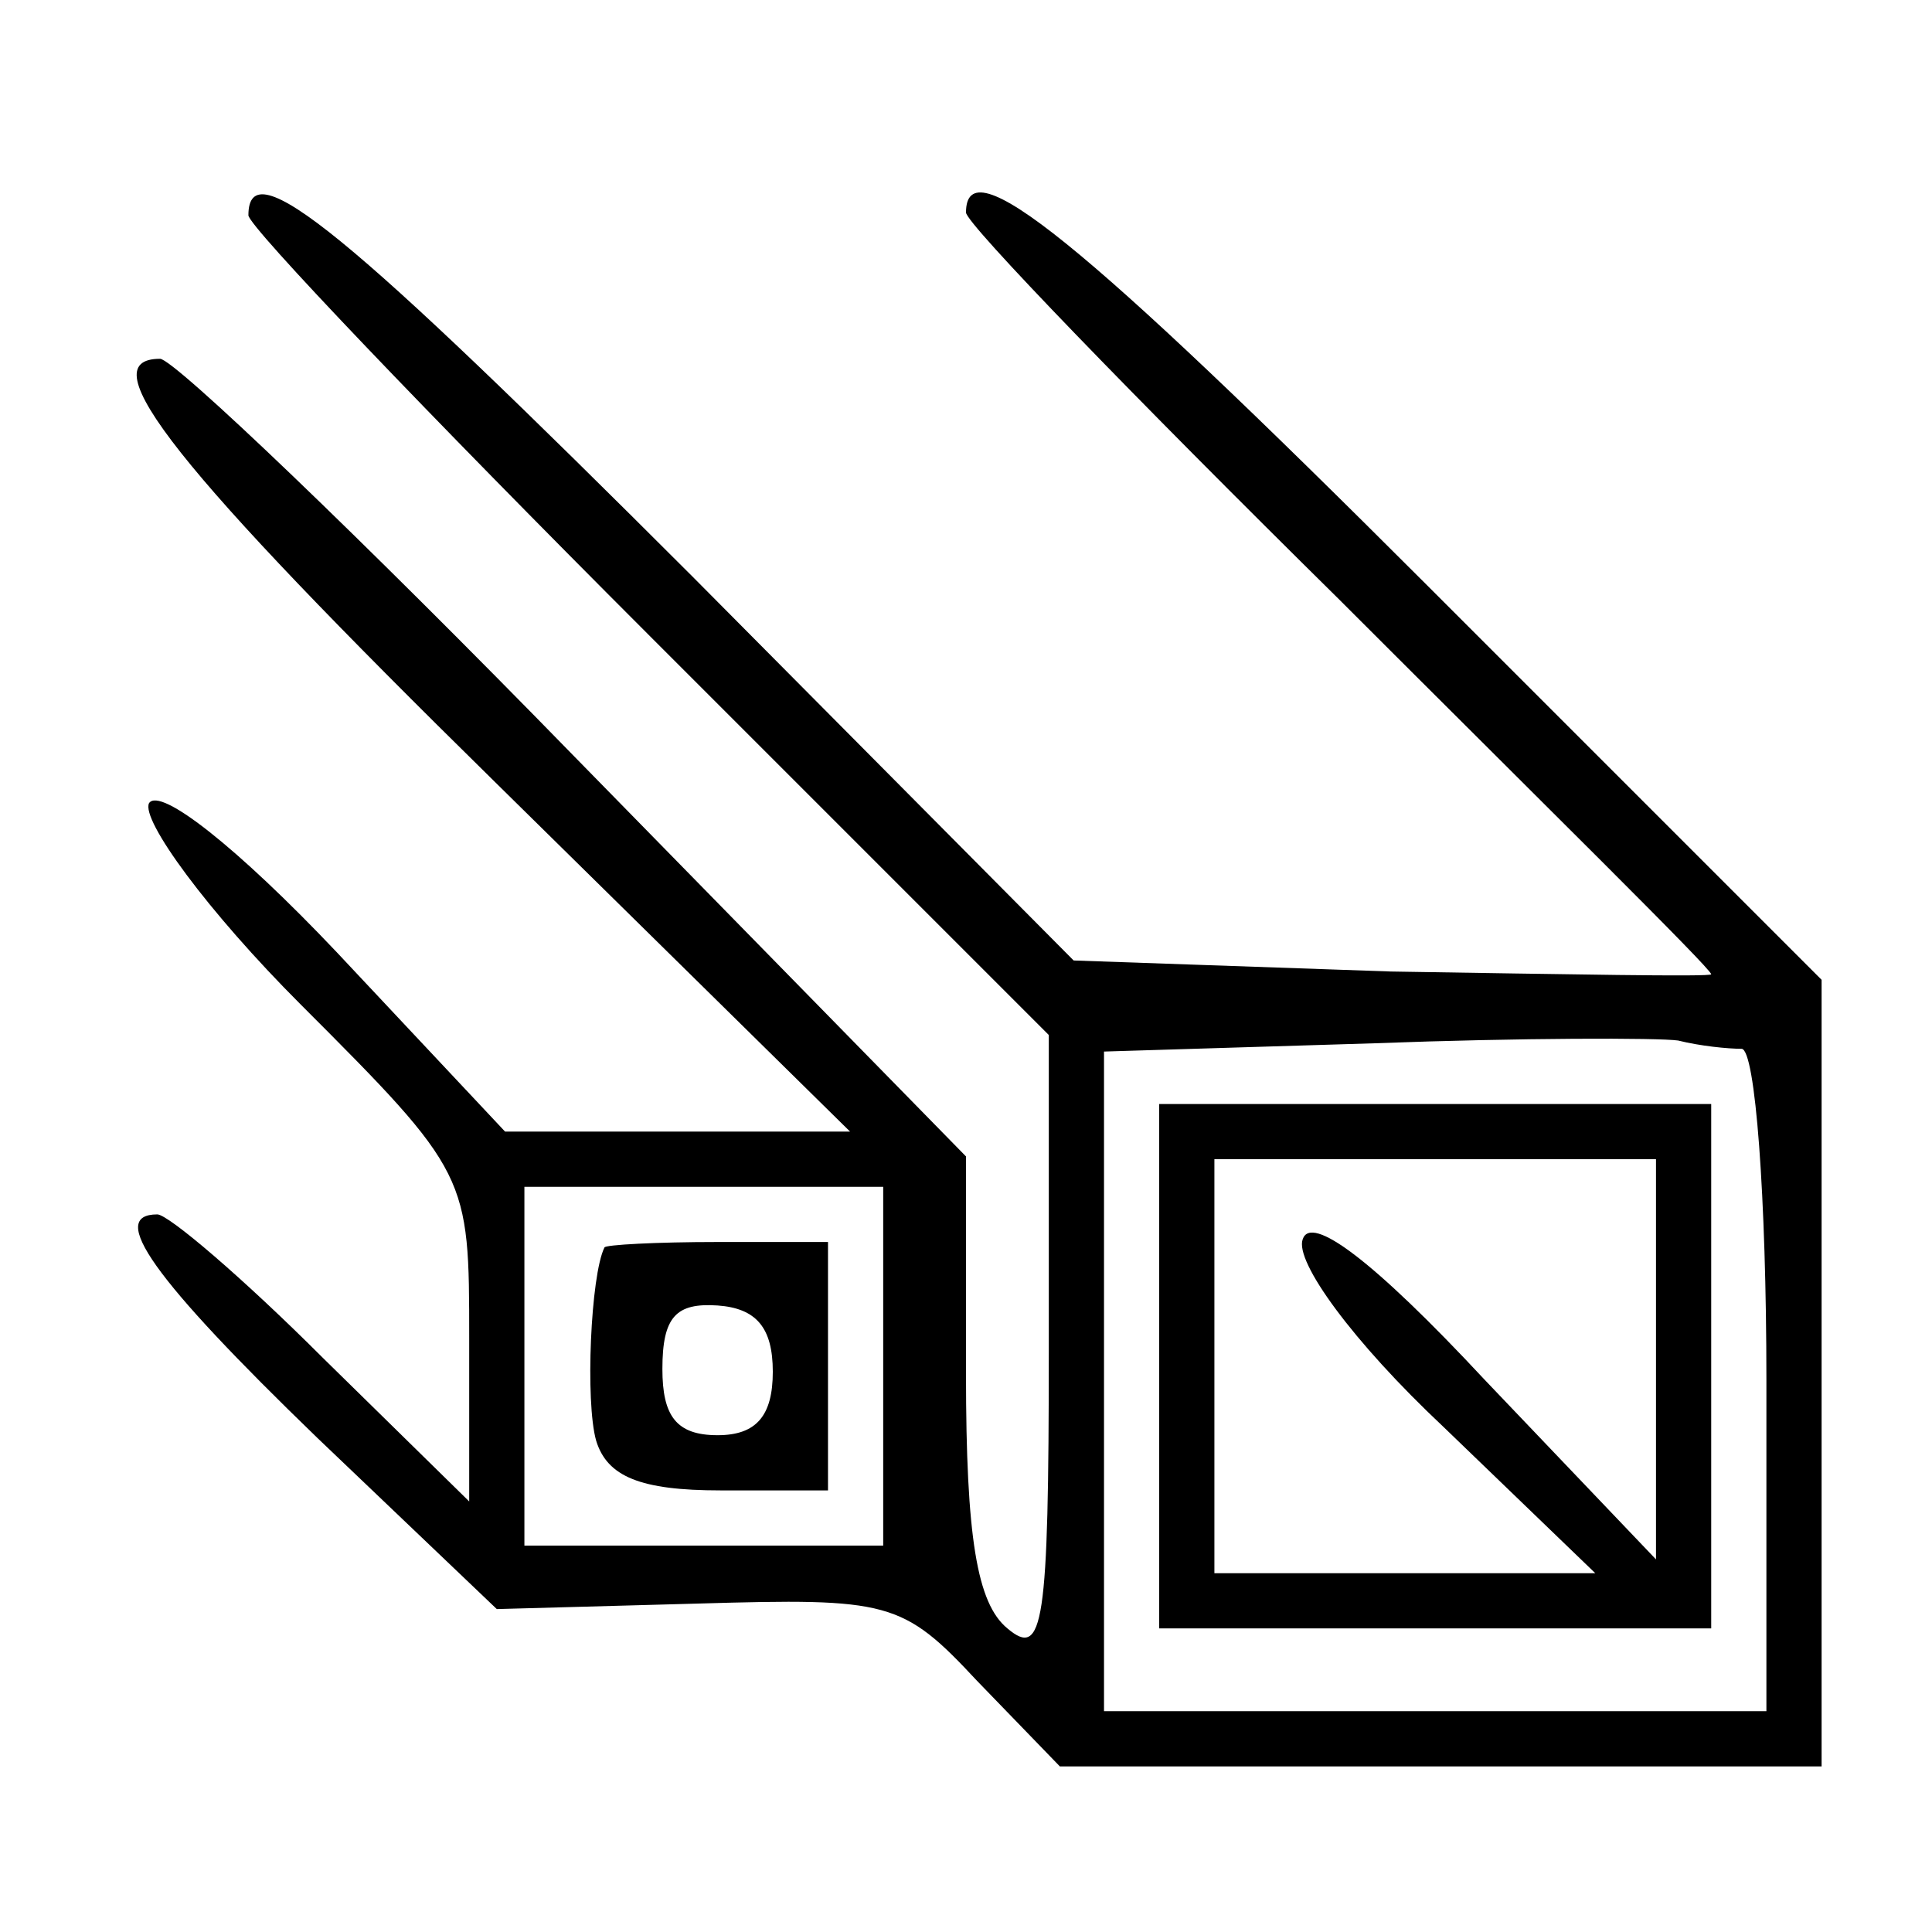
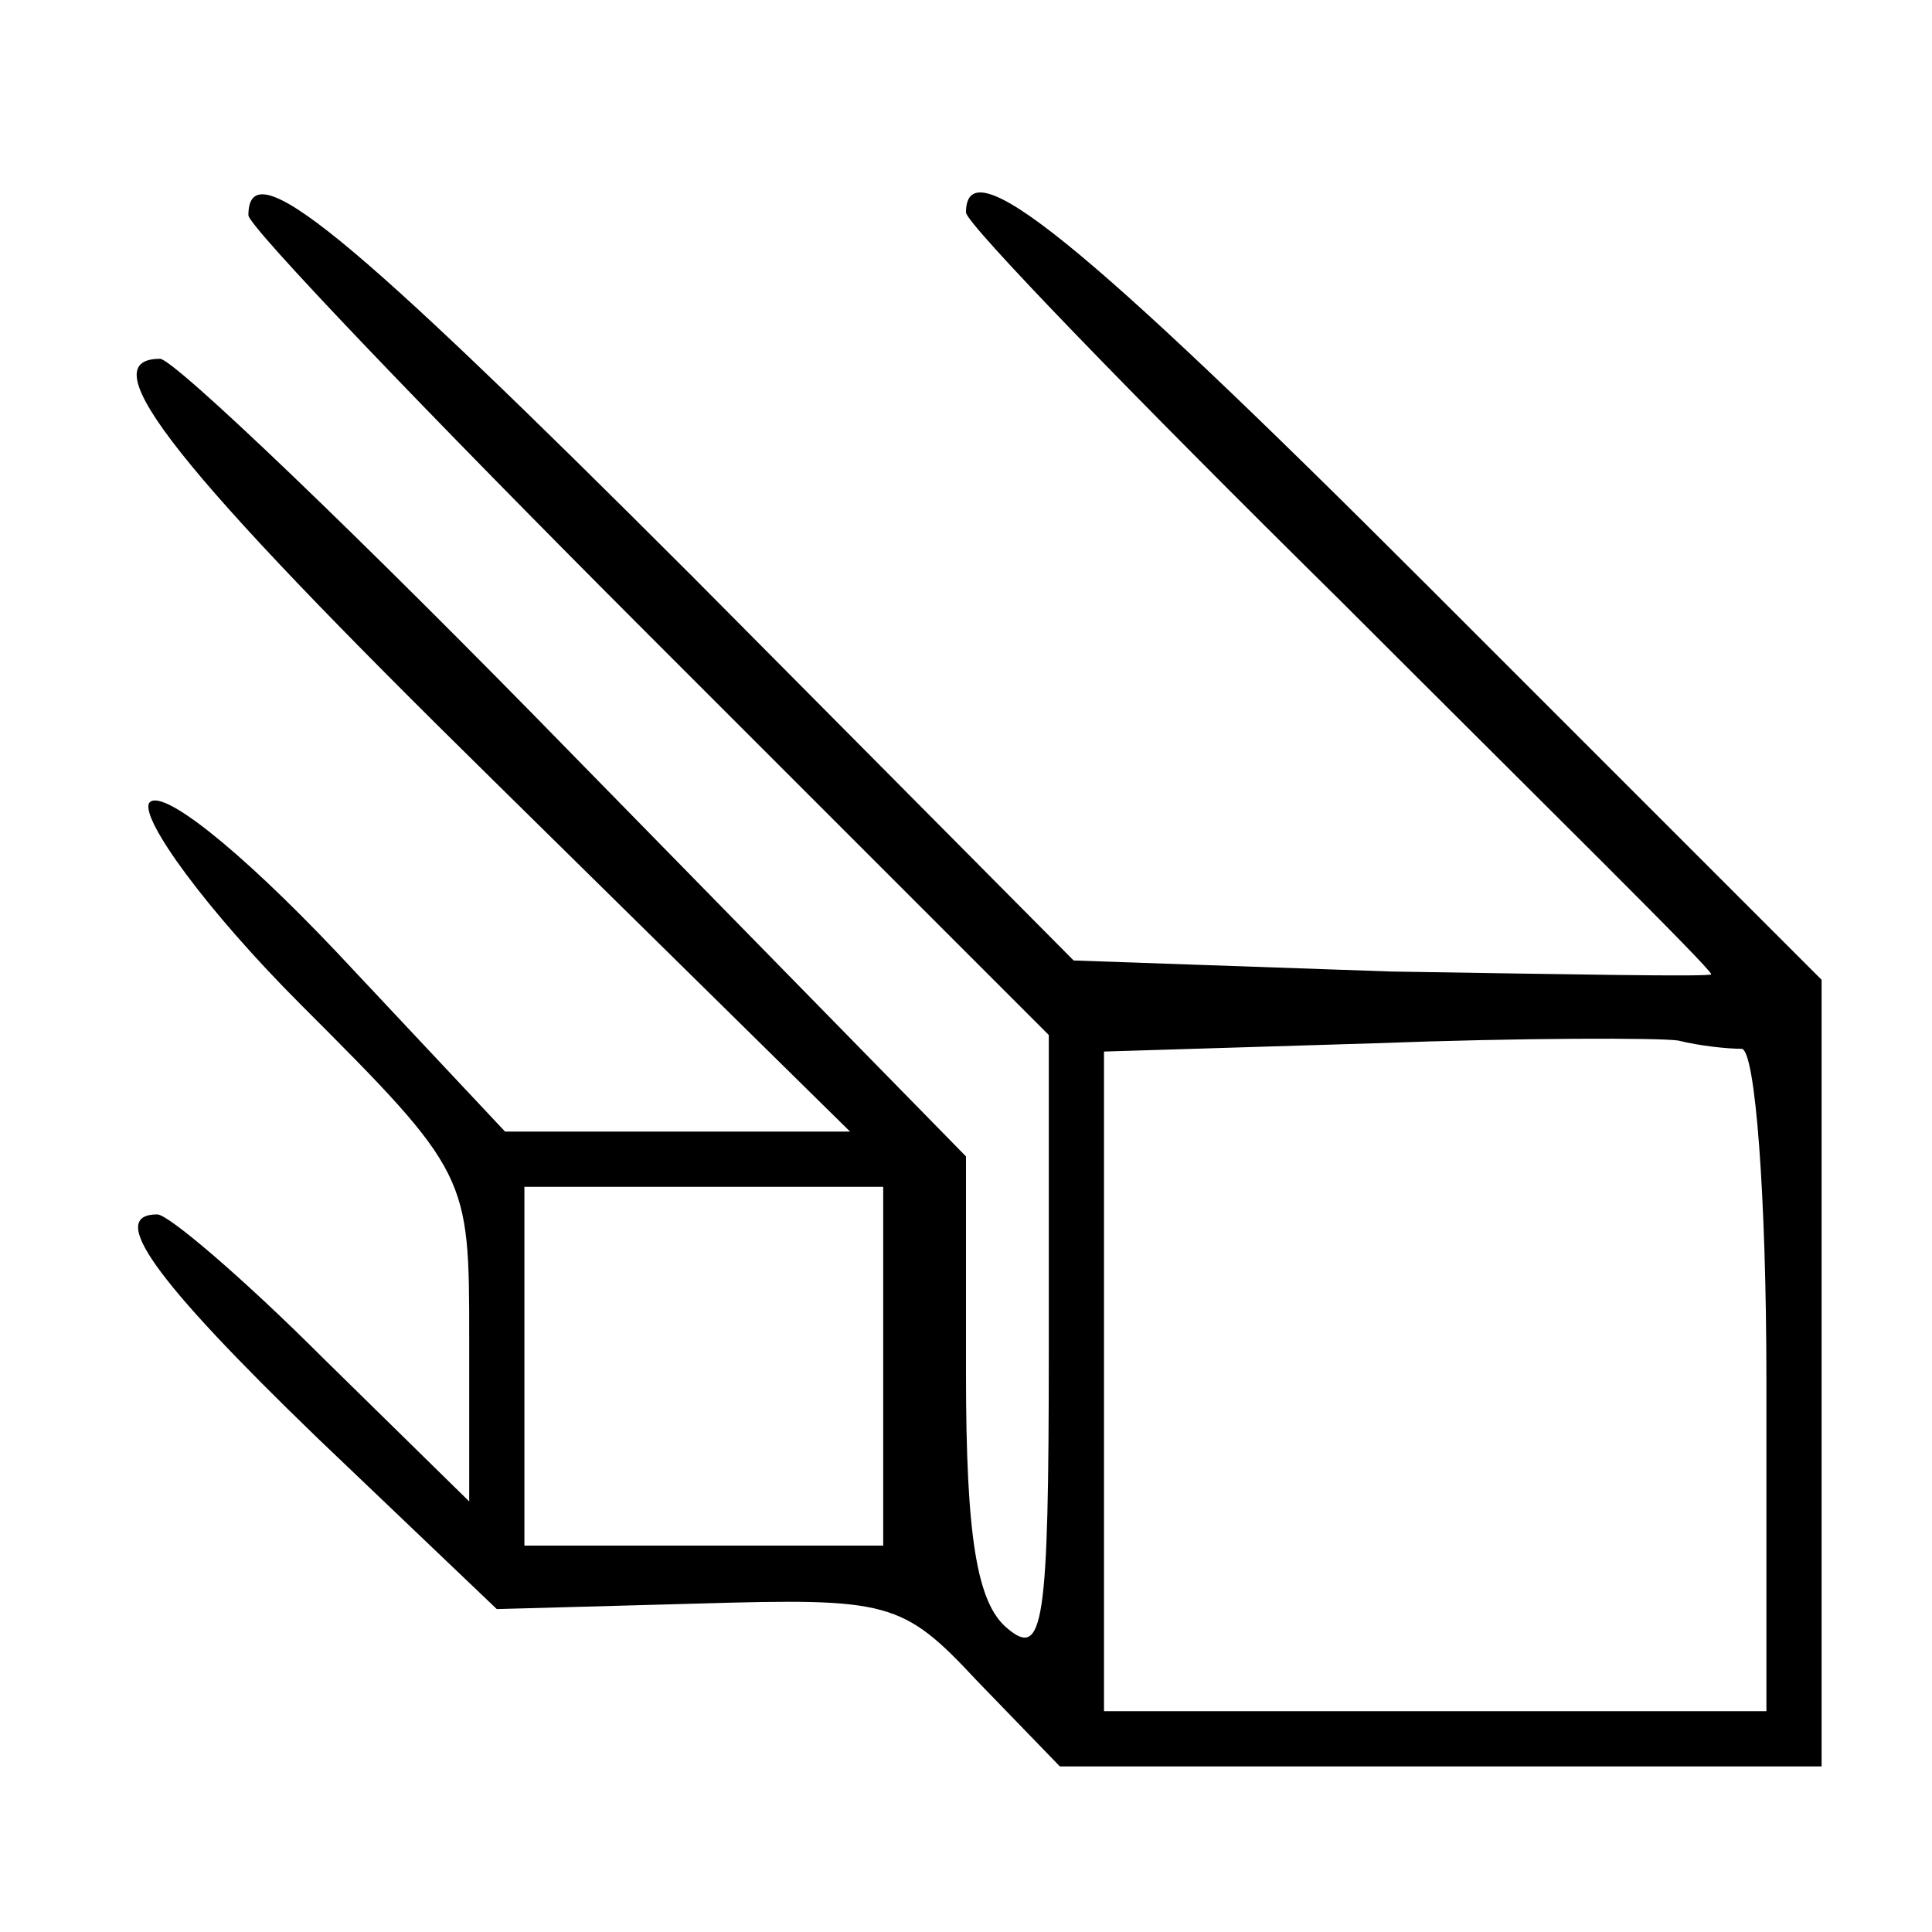
<svg xmlns="http://www.w3.org/2000/svg" version="1.0" width="70pt" height="70pt" viewBox="0 0 70 70" preserveAspectRatio="xMidYMid meet">
  <g transform="translate(0,70) scale(0.1,-0.1)" fill="#000000" stroke="none">
    <path d="M90 622 c0 -4 65 -72 145 -152 l145 -145 0 -114 c0 -100 -2 -112 -15 -101 -11 9 -15 33 -15 92 l0 79 -142 145 c-77 79 -145 144 -150 144 -26 0 6 -40 121 -153 l129 -127 -63 0 -62 0 -61 65 c-36 38 -64 60 -68 54 -3 -6 21 -39 55 -73 61 -61 61 -62 61 -121 l0 -59 -53 52 c-29 29 -56 52 -60 52 -18 0 -2 -23 58 -81 l65 -62 73 2 c69 2 74 1 101 -28 l30 -31 138 0 138 0 0 143 0 142 -143 143 c-126 126 -167 159 -167 135 0 -4 61 -67 135 -140 74 -74 135 -134 135 -136 0 -1 -52 0 -116 1 l-115 4 -138 139 c-125 125 -161 155 -161 131z m541 -302 c5 0 9 -54 9 -120 l0 -120 -120 0 -120 0 0 120 0 119 98 3 c53 2 103 2 110 1 8 -2 18 -3 23 -3z m-311 -115 l0 -65 -65 0 -65 0 0 65 0 65 65 0 65 0 0 -65z" />
-     <path d="M420 205 l0 -95 100 0 100 0 0 95 0 95 -100 0 -100 0 0 -95z m180 3 l0 -73 -62 65 c-41 44 -63 60 -66 51 -3 -8 18 -37 51 -68 l55 -53 -69 0 -69 0 0 75 0 75 80 0 80 0 0 -72z" />
-     <path d="M219 248 c-5 -10 -7 -56 -3 -70 4 -13 16 -18 45 -18 l39 0 0 45 0 45 -40 0 c-22 0 -41 -1 -41 -2z m61 -45 c0 -16 -6 -23 -20 -23 -15 0 -20 7 -20 24 0 19 5 24 20 23 14 -1 20 -8 20 -24z" />
  </g>
</svg>